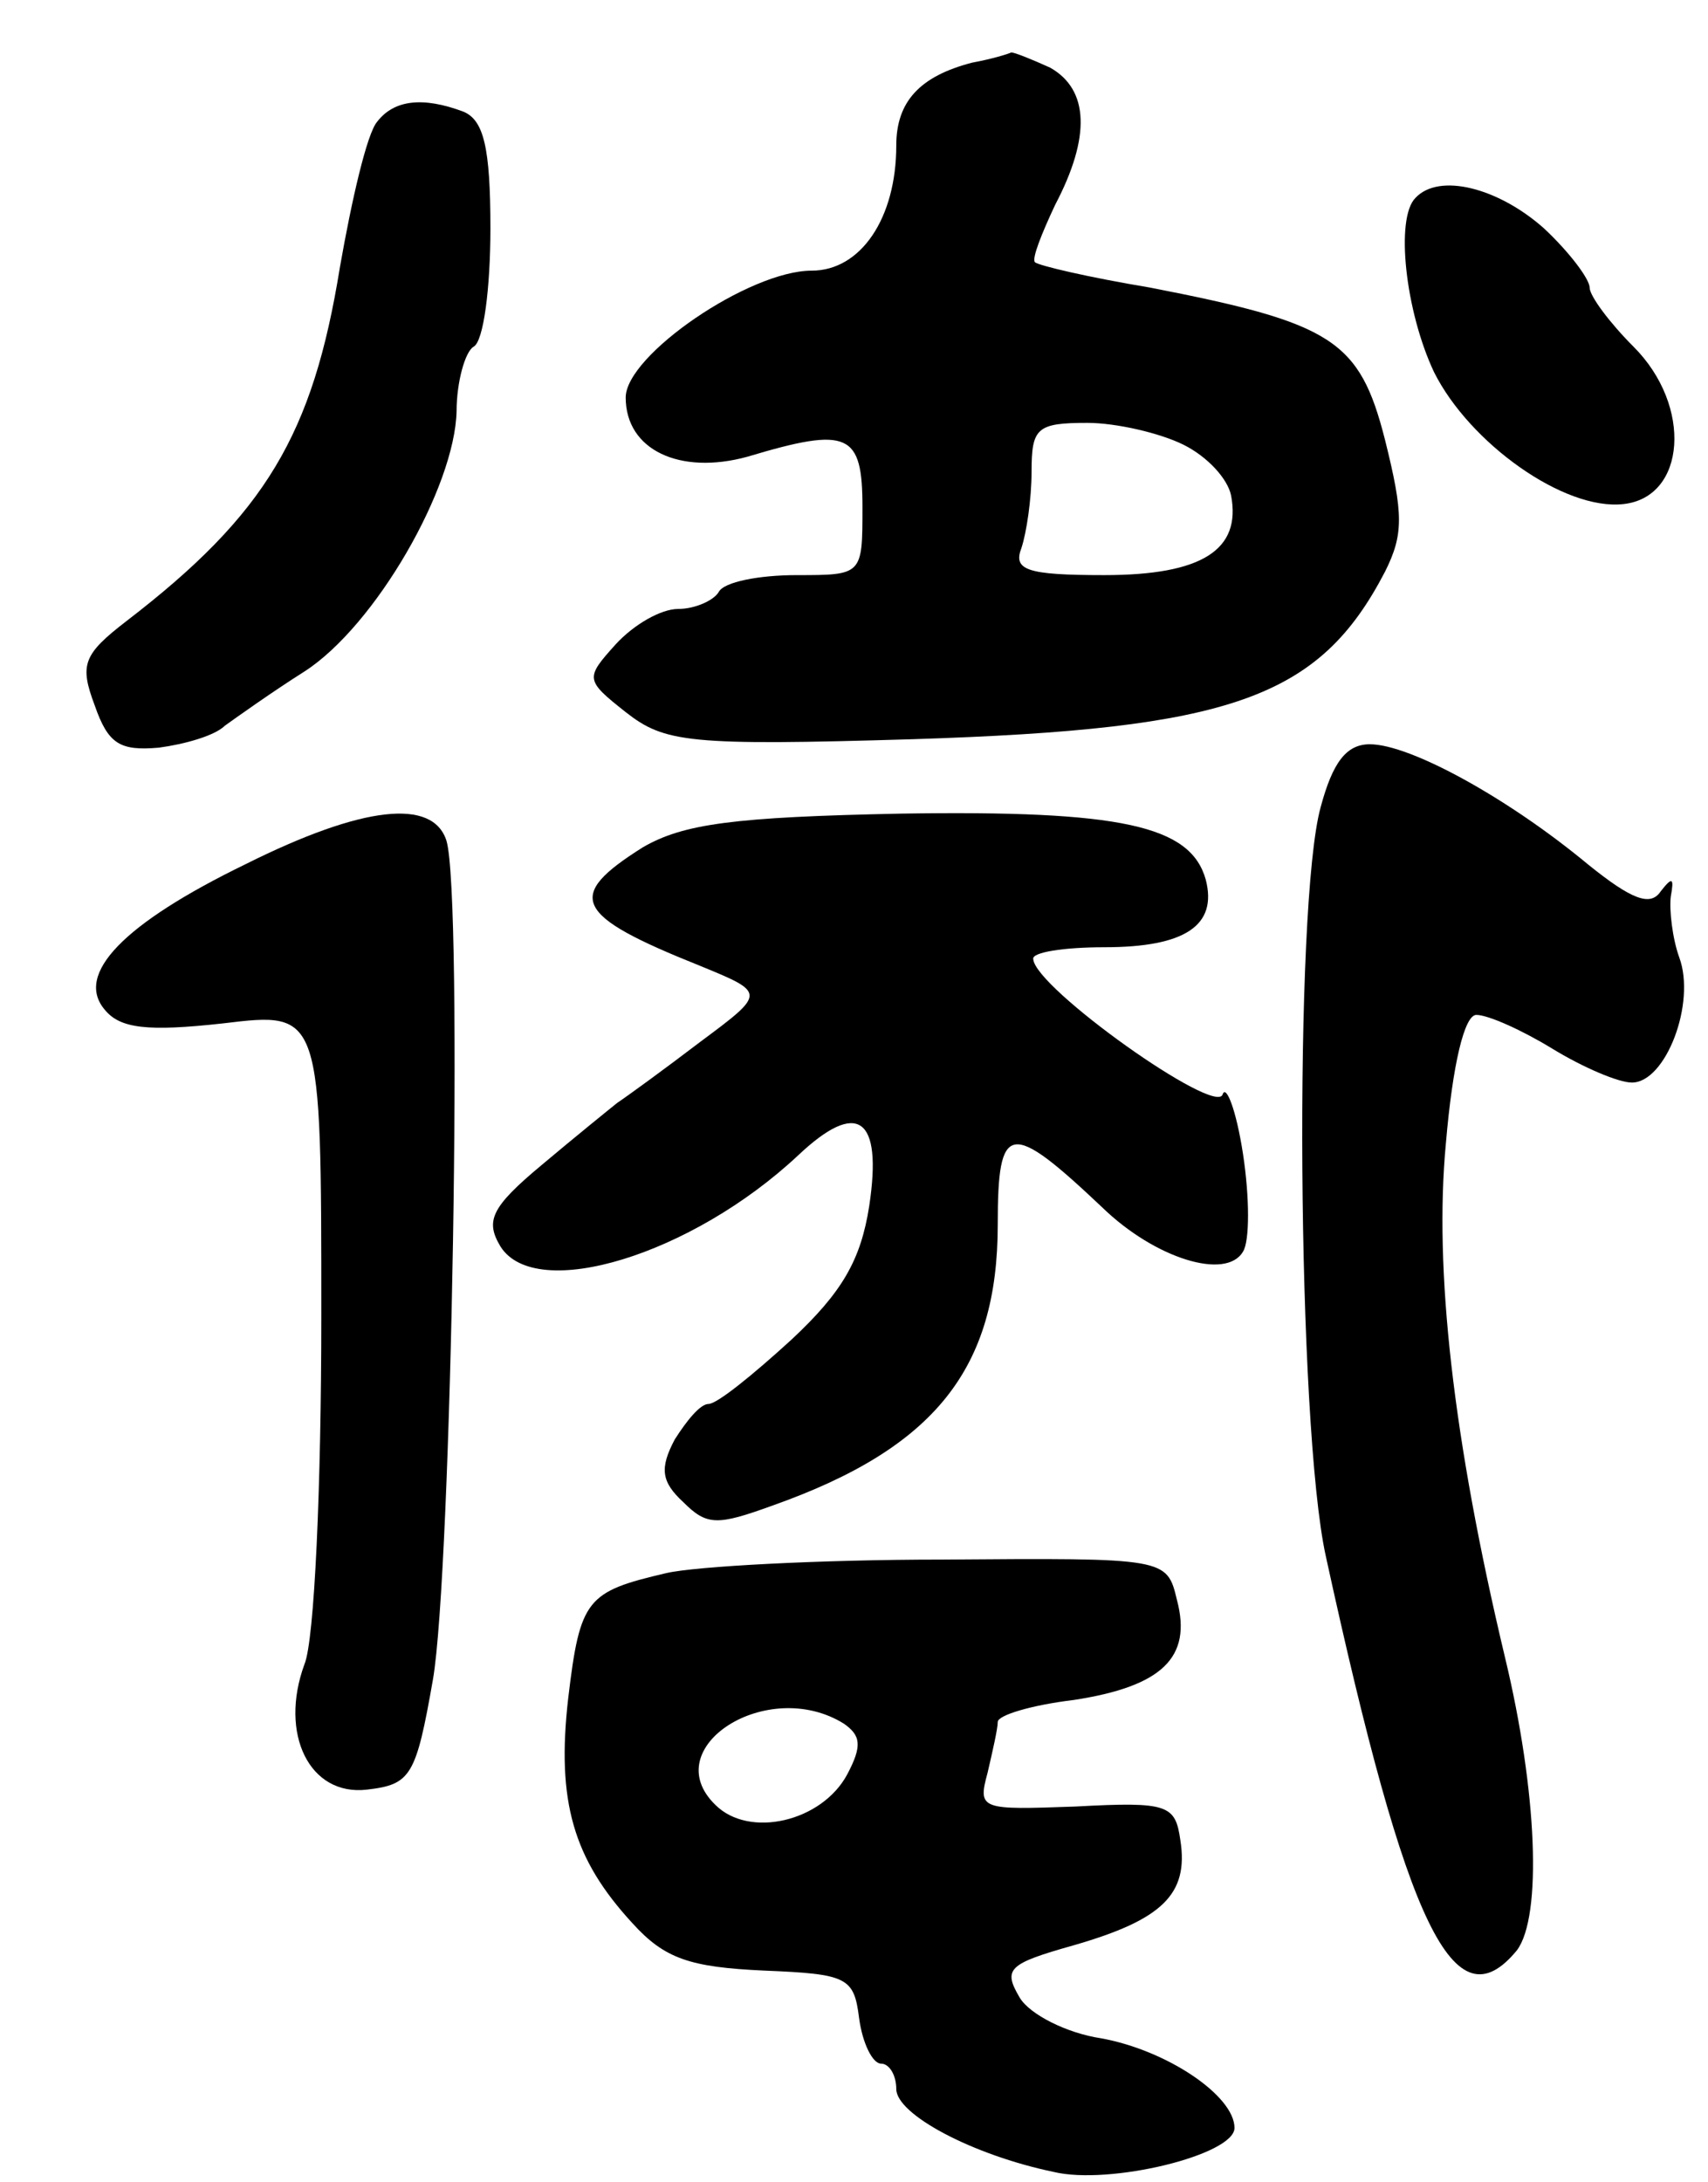
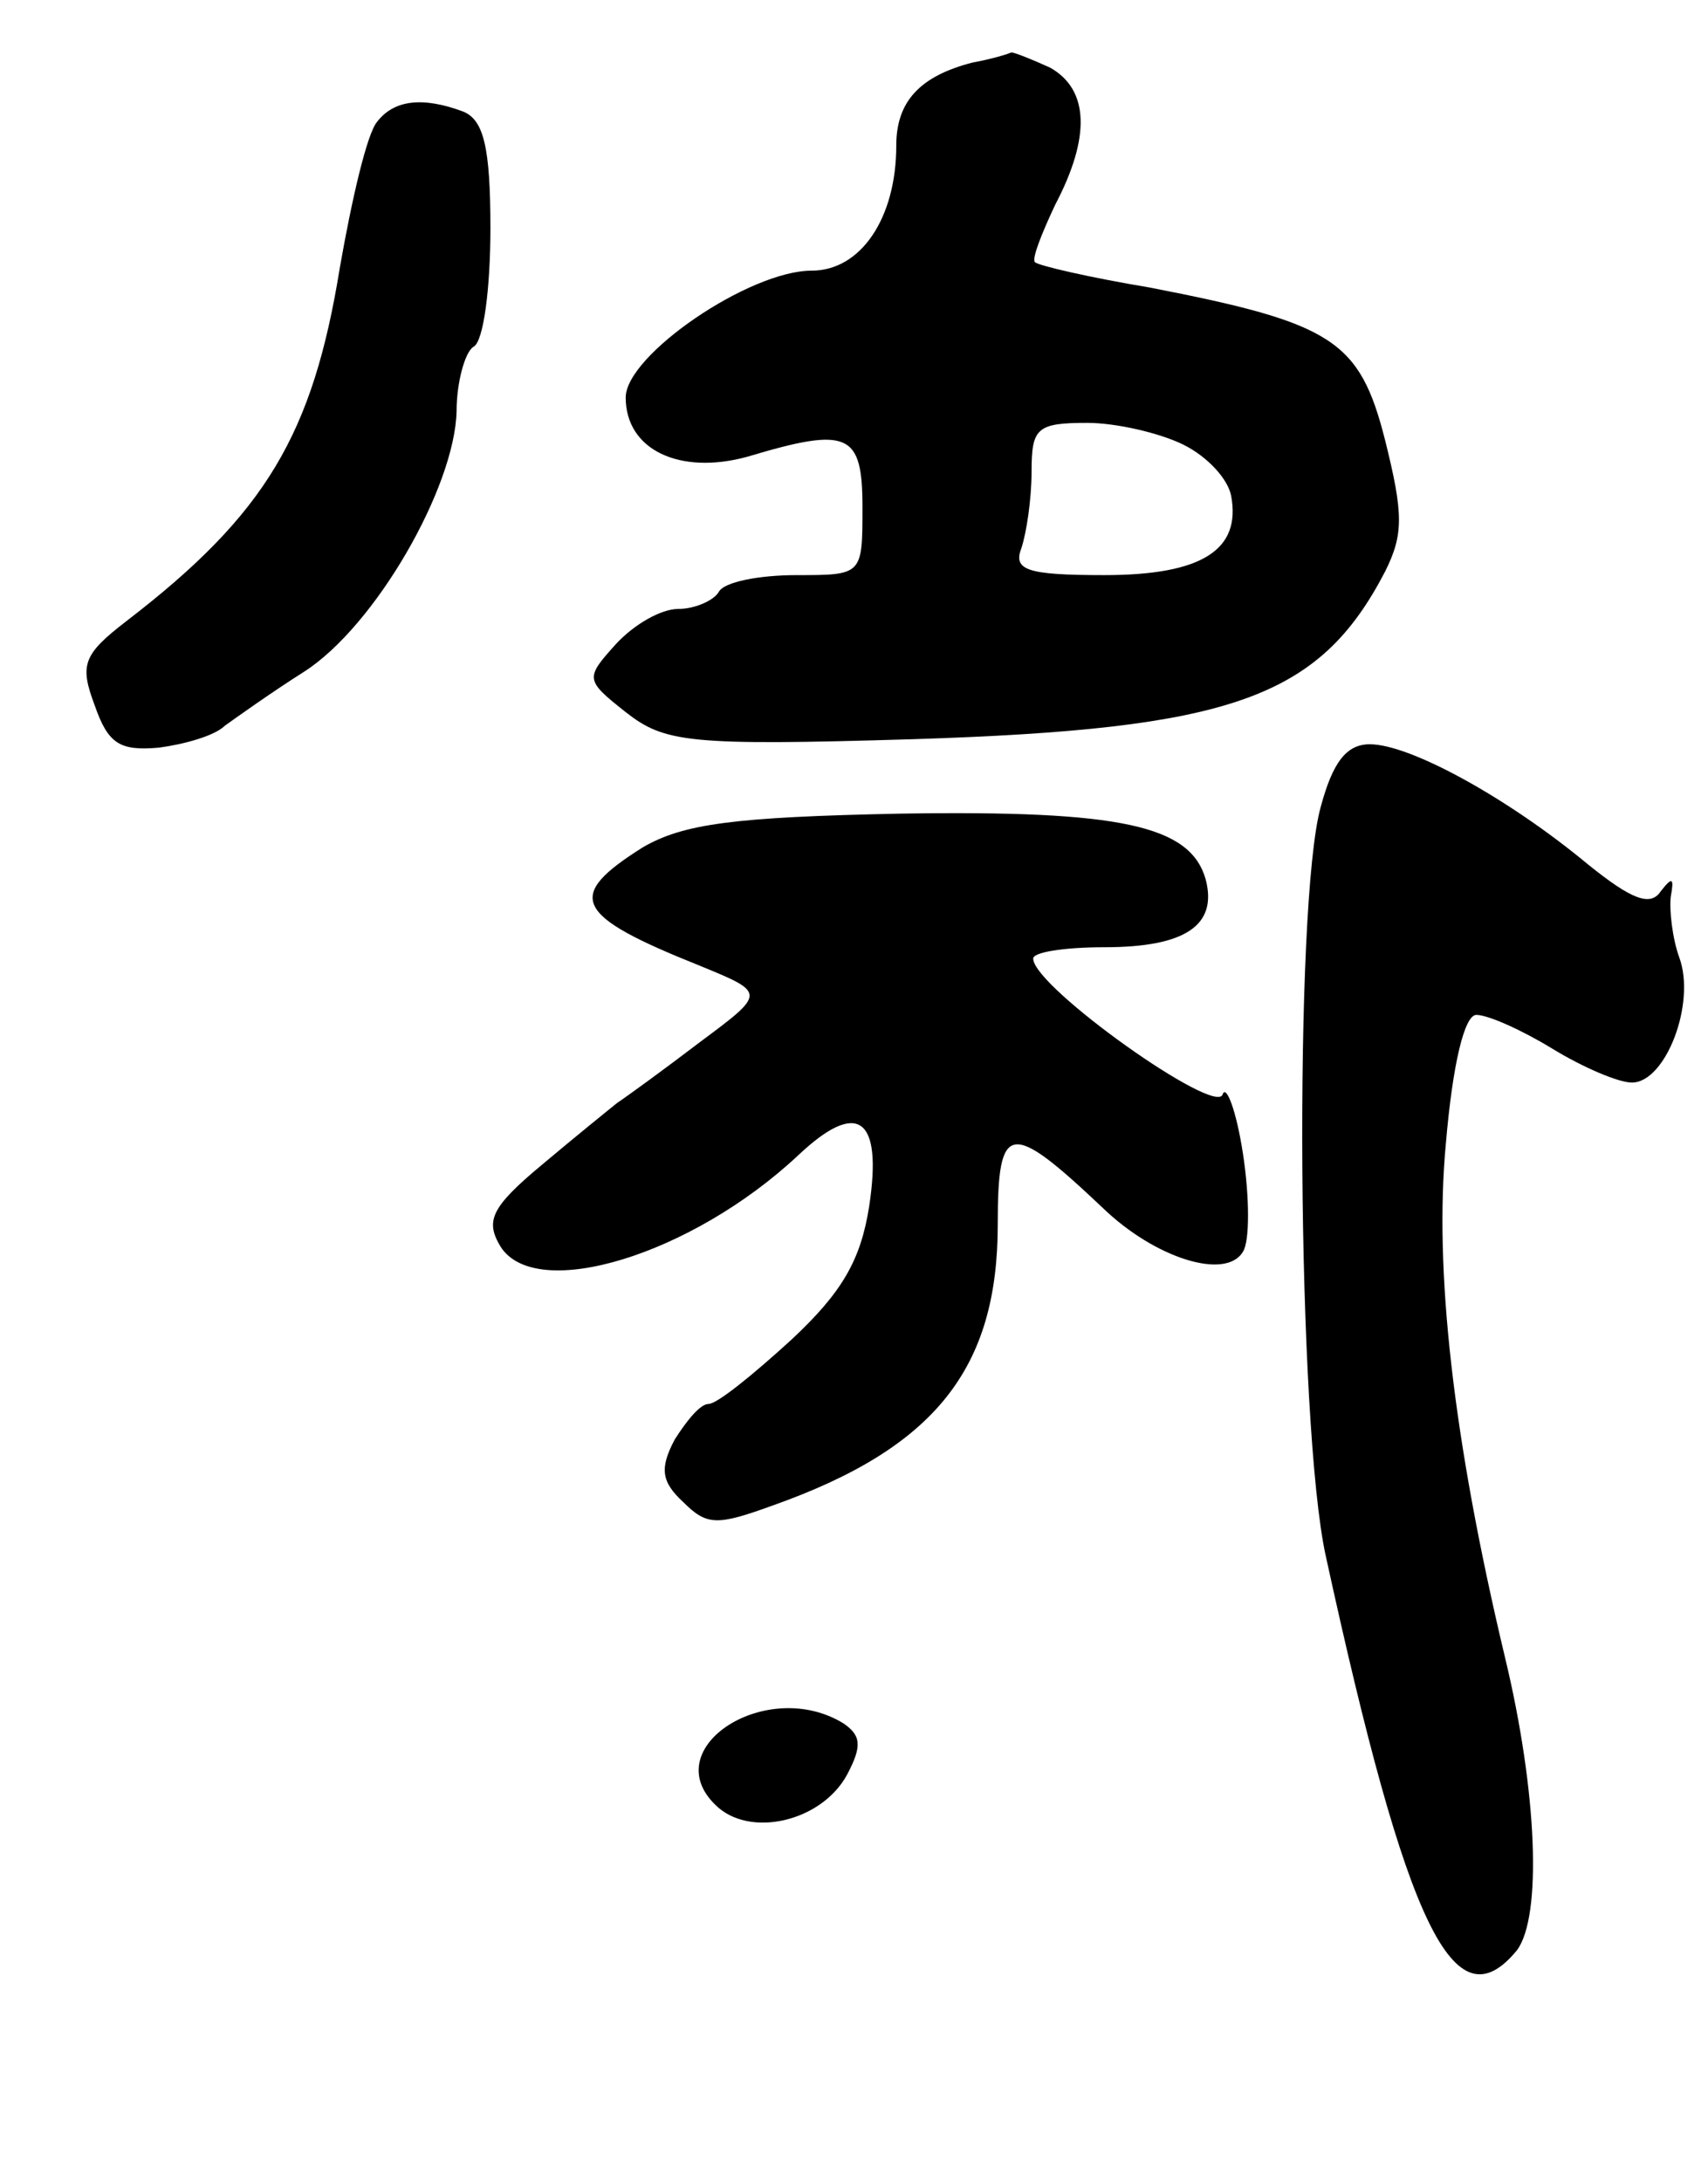
<svg xmlns="http://www.w3.org/2000/svg" version="1.0" width="101" height="129" viewBox="0 0 101 129">
  <g transform="translate(0,129) scale(0.1,-0.1)">
    <path d="M575 1253 c-31 -8 -45 -23 -45 -49 0 -43 -21 -74 -50 -74 -37 0 -110 -50 -110 -75 0 -31 32 -46 72 -35 60 18 68 14 68 -30 0 -40 0 -40 -39 -40 -22 0 -43 -4 -46 -10 -3 -5 -14 -10 -24 -10 -10 0 -26 -9 -37 -21 -18 -20 -18 -21 6 -40 23 -18 37 -20 170 -16 188 6 240 24 279 99 11 22 11 34 0 78 -15 59 -31 69 -139 90 -36 6 -66 13 -68 15 -2 2 4 17 12 34 21 40 20 68 -3 81 -11 5 -21 9 -23 9 -2 -1 -12 -4 -23 -6z m125 -226 c14 -7 26 -20 28 -30 6 -32 -17 -47 -75 -47 -46 0 -54 3 -49 16 3 9 6 29 6 45 0 26 3 29 33 29 17 0 43 -6 57 -13z" />
    <path d="M223 1218 c-6 -7 -15 -46 -22 -86 -16 -99 -44 -146 -126 -209 -26 -20 -28 -26 -19 -50 8 -23 15 -27 38 -25 15 2 33 7 39 13 7 5 28 20 47 32 42 27 89 109 90 154 0 17 5 35 10 38 6 3 10 35 10 70 0 48 -4 64 -16 69 -24 9 -41 7 -51 -6z" />
-     <path d="M837 1173 c-12 -12 -6 -67 11 -103 21 -42 77 -82 112 -78 37 4 41 58 6 93 -14 14 -26 30 -26 35 0 5 -12 21 -27 35 -27 24 -62 33 -76 18z" />
    <path d="M781 813 c-16 -57 -14 -366 3 -443 48 -220 76 -278 113 -233 15 20 12 94 -7 173 -31 130 -42 230 -35 304 4 47 11 76 18 76 7 0 27 -9 45 -20 18 -11 39 -20 47 -20 20 0 38 47 28 74 -4 11 -6 28 -5 36 2 11 1 12 -6 3 -6 -9 -17 -5 -43 16 -47 39 -105 71 -129 71 -14 0 -22 -11 -29 -37z" />
-     <path d="M145 779 c-72 -35 -101 -65 -83 -86 9 -11 25 -13 70 -8 58 7 58 7 58 -173 0 -100 -4 -192 -10 -206 -15 -41 3 -78 37 -74 26 3 29 8 39 65 11 63 18 463 8 496 -8 25 -49 21 -119 -14z" />
    <path d="M380 789 c-46 -29 -41 -40 34 -70 39 -16 39 -16 0 -45 -21 -16 -43 -32 -49 -36 -5 -4 -26 -21 -45 -37 -30 -25 -33 -33 -24 -48 21 -33 113 -5 176 54 35 33 50 23 42 -30 -5 -32 -16 -51 -46 -79 -23 -21 -44 -38 -49 -38 -5 0 -13 -10 -20 -21 -9 -17 -8 -25 5 -37 14 -14 20 -14 53 -2 96 34 133 81 133 166 0 61 7 62 62 10 31 -30 73 -43 83 -26 4 6 4 32 0 58 -4 26 -10 41 -12 35 -4 -13 -111 63 -112 80 -1 4 18 7 42 7 48 0 67 13 60 40 -9 32 -50 41 -180 39 -99 -2 -129 -6 -153 -20z" />
-     <path d="M394 360 c-47 -11 -51 -15 -58 -74 -7 -61 3 -95 38 -133 19 -21 34 -26 78 -28 49 -2 53 -4 56 -28 2 -15 8 -27 13 -27 5 0 9 -7 9 -15 0 -15 45 -39 93 -49 33 -8 107 10 107 26 0 19 -40 46 -79 53 -20 3 -42 14 -48 24 -10 17 -7 20 32 31 52 15 68 30 63 62 -3 21 -7 23 -62 20 -56 -2 -58 -2 -52 20 3 13 6 26 6 30 0 4 20 10 45 13 52 8 70 25 61 59 -6 25 -6 25 -139 24 -72 0 -146 -4 -163 -8z m105 -89 c10 -7 11 -13 2 -30 -15 -28 -58 -38 -78 -18 -35 34 31 76 76 48z" />
+     <path d="M394 360 z m105 -89 c10 -7 11 -13 2 -30 -15 -28 -58 -38 -78 -18 -35 34 31 76 76 48z" />
  </g>
</svg>